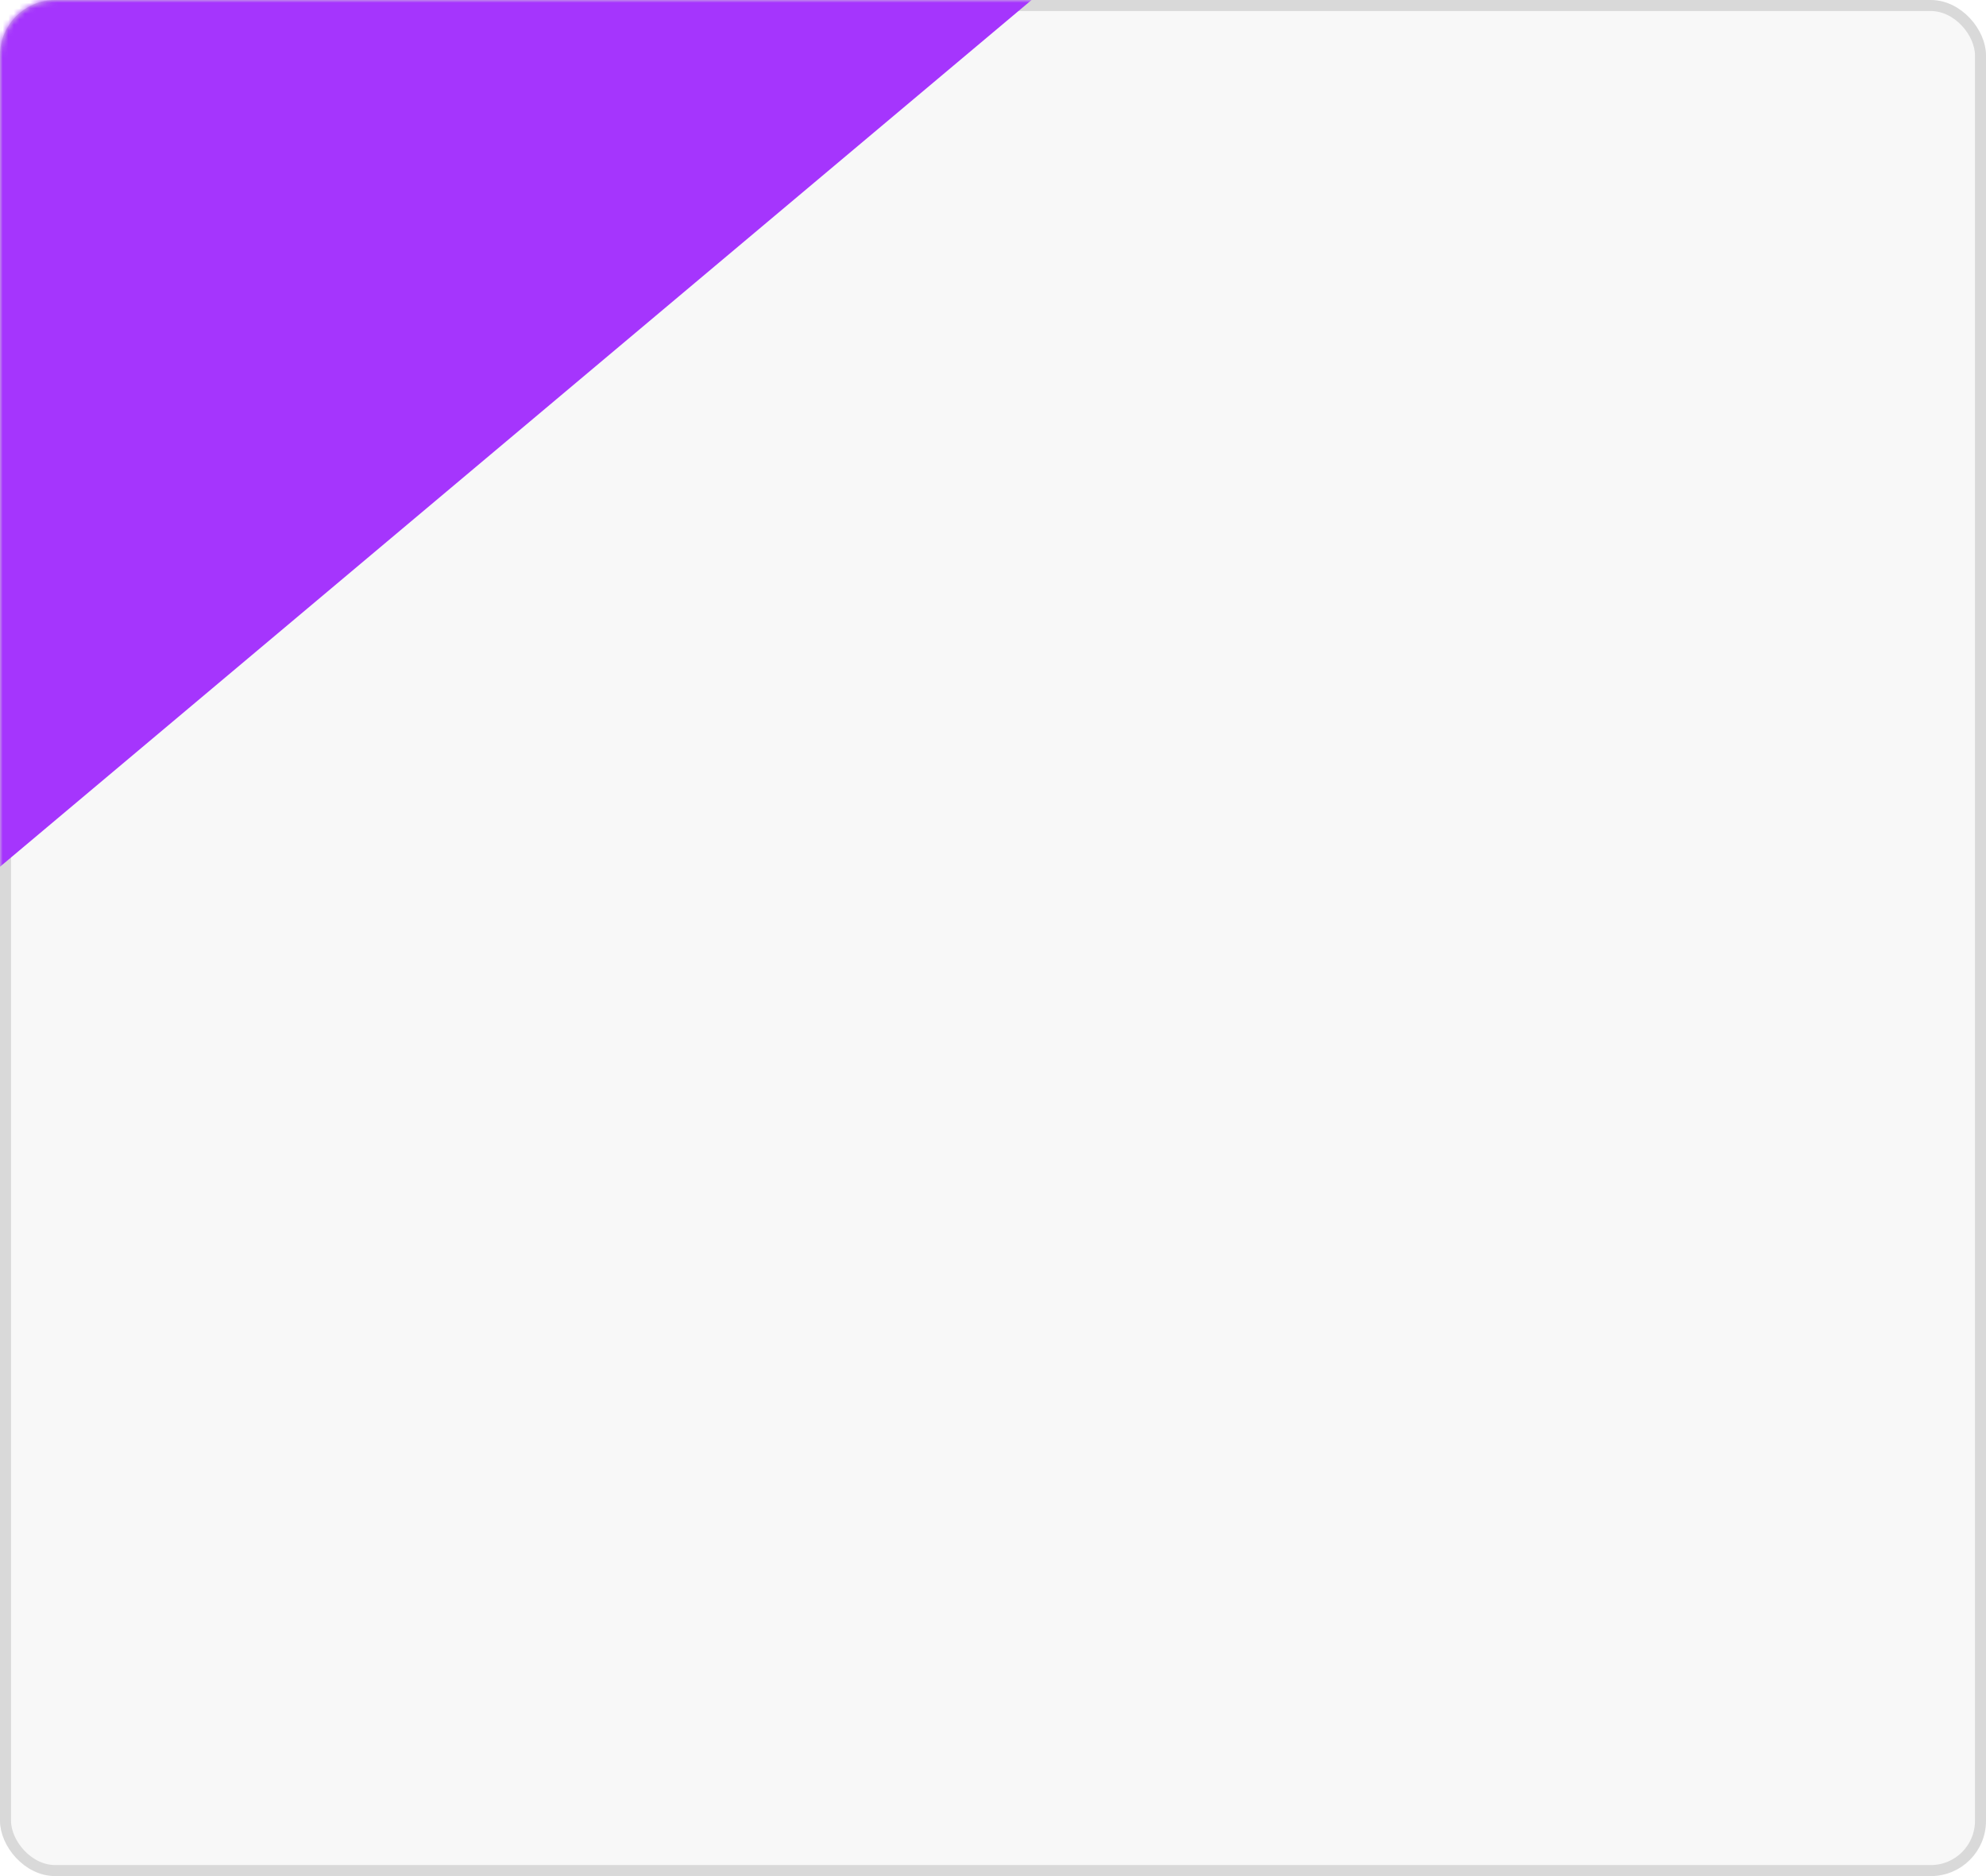
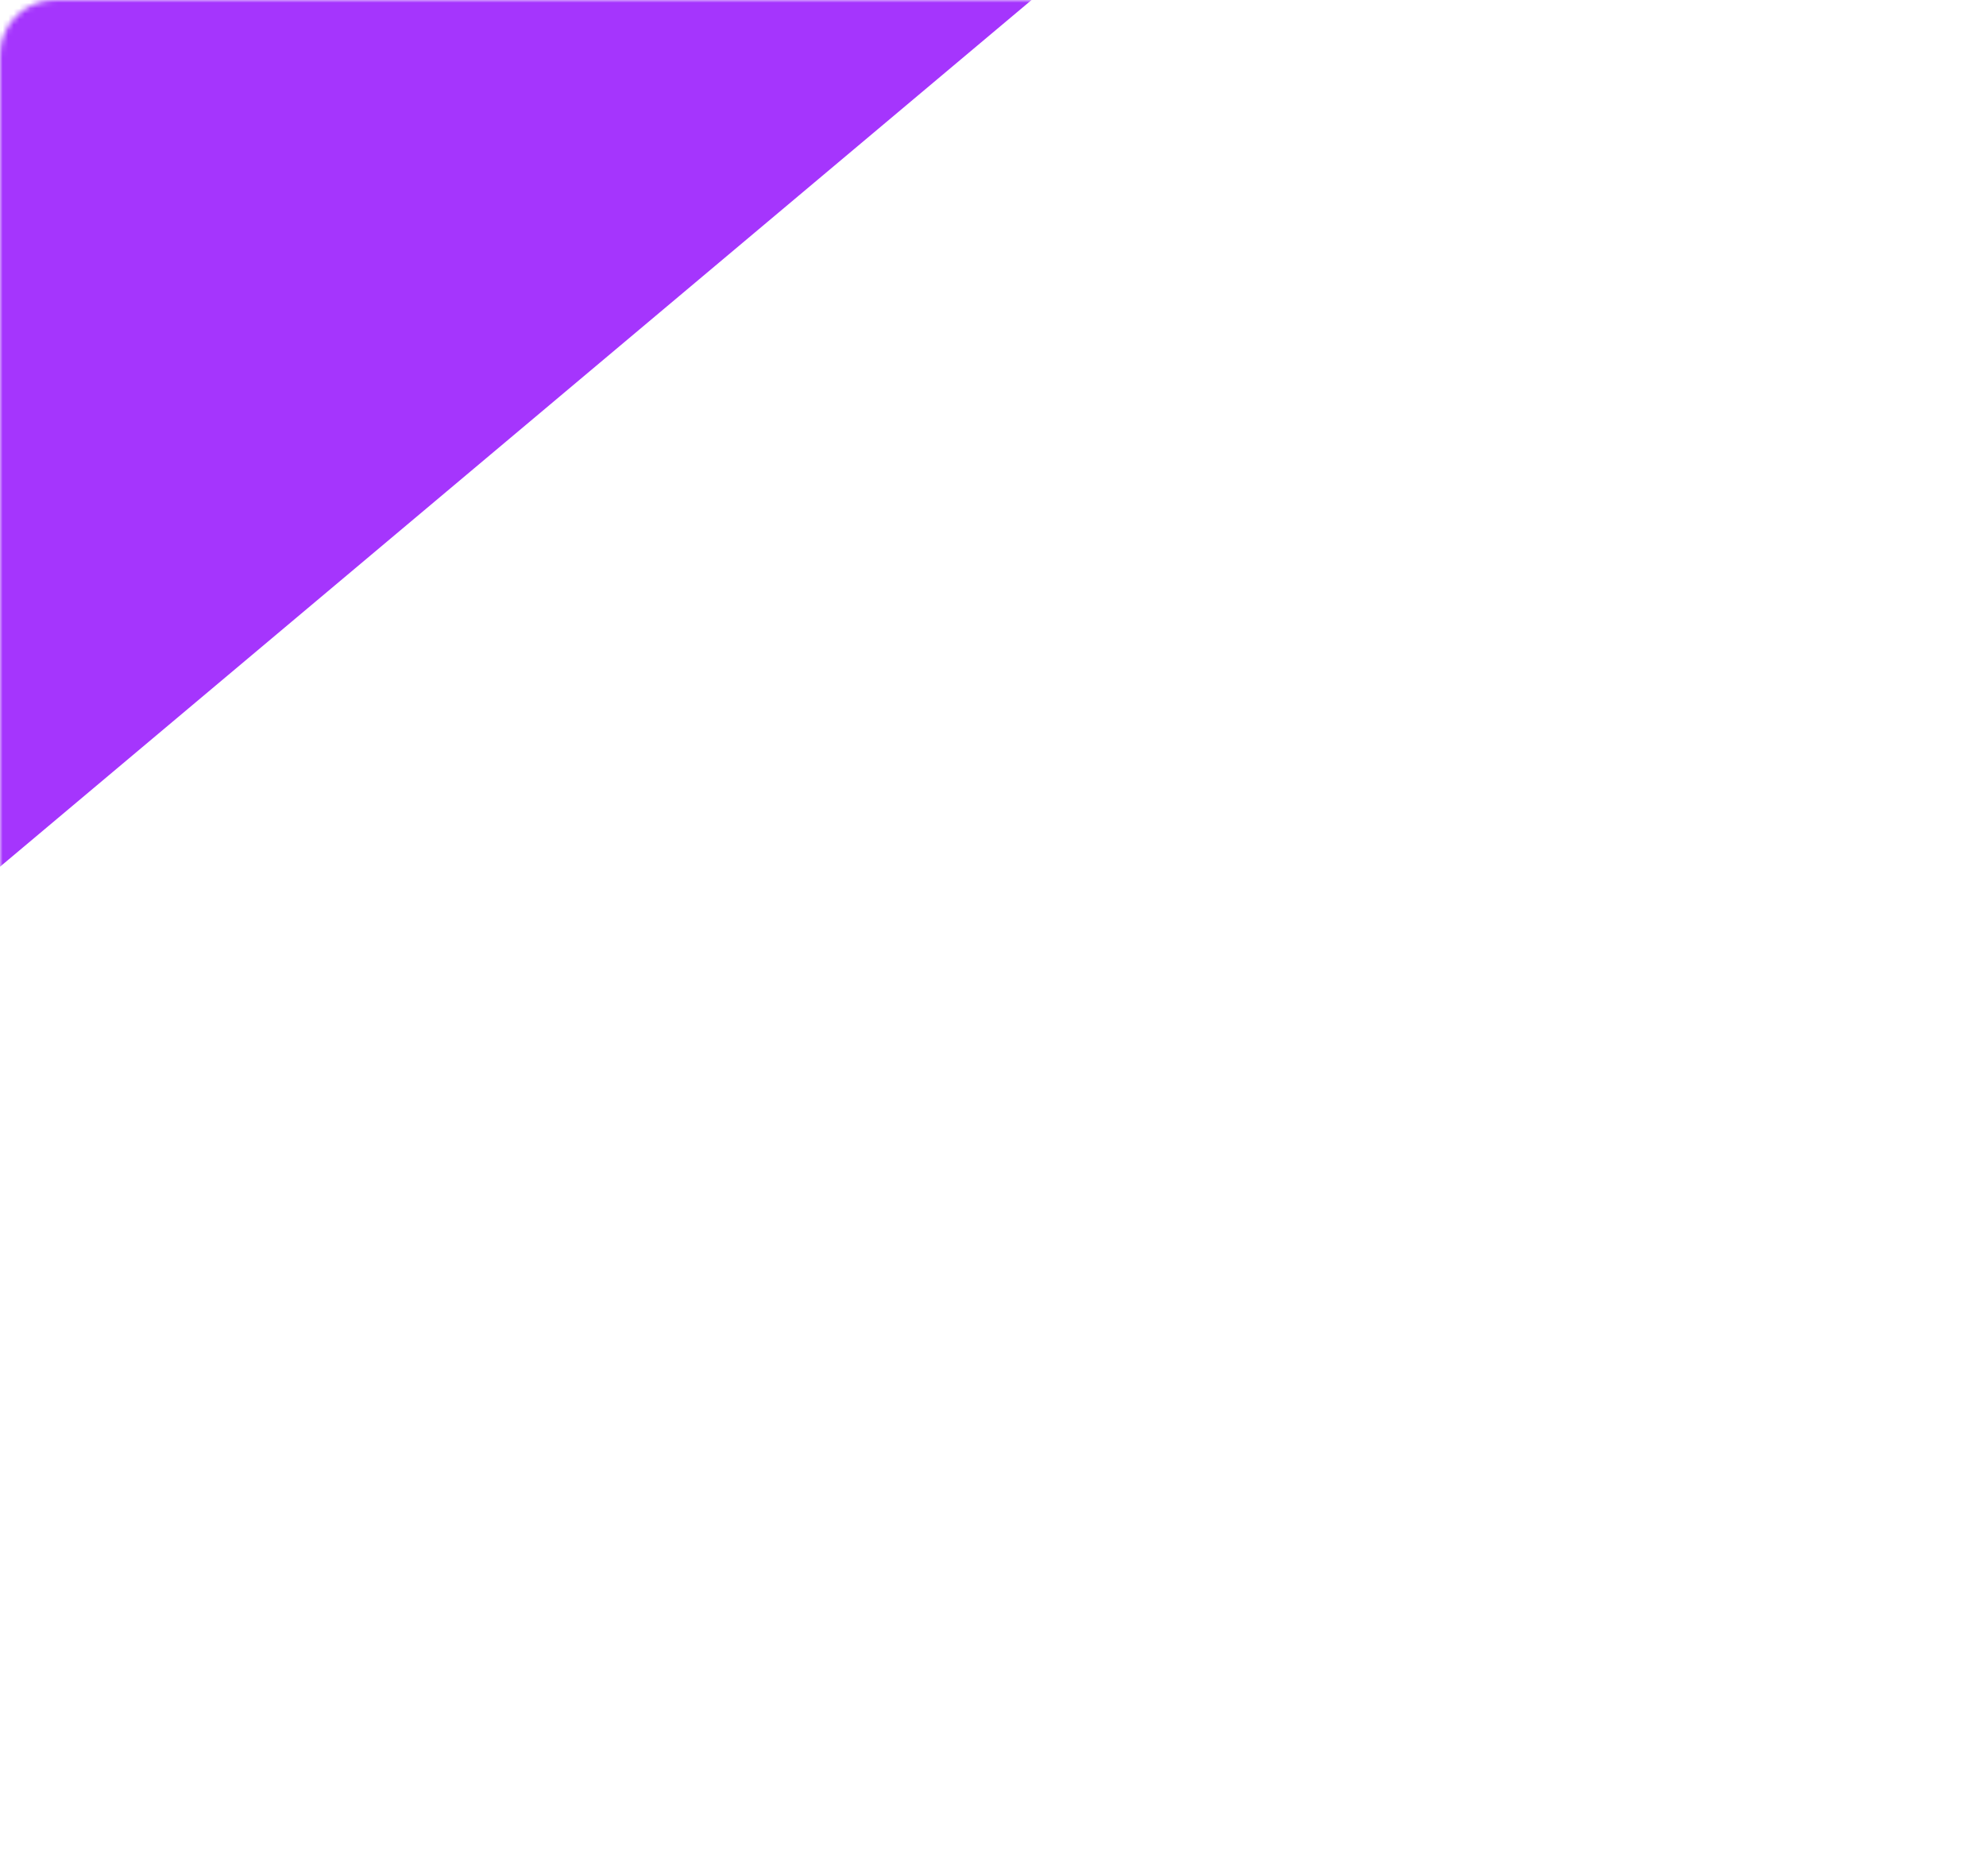
<svg xmlns="http://www.w3.org/2000/svg" width="360" height="340" viewBox="0 0 360 340" fill="none">
-   <rect x="1" y="1" width="358" height="338" rx="9" fill="#F8F8F8" stroke="#D9D9D9" stroke-width="2" />
  <mask id="mask0_33_3" style="mask-type:alpha" maskUnits="userSpaceOnUse" x="0" y="0" width="360" height="340">
    <rect x="1" y="1" width="358" height="338" rx="9" fill="#F8F8F8" stroke="#D9D9D9" stroke-width="2" />
  </mask>
  <g mask="url(#mask0_33_3)">
    <g filter="url(#filter0_ii_33_3)">
      <rect x="-135.503" y="108.781" width="360" height="124.136" transform="rotate(-40.031 -135.503 108.781)" fill="#A535FD" />
    </g>
  </g>
  <defs>
    <filter id="filter0_ii_33_3" x="-137.503" y="-124.772" width="359.496" height="330.604" filterUnits="userSpaceOnUse" color-interpolation-filters="sRGB">
      <feFlood flood-opacity="0" result="BackgroundImageFix" />
      <feBlend mode="normal" in="SourceGraphic" in2="BackgroundImageFix" result="shape" />
      <feColorMatrix in="SourceAlpha" type="matrix" values="0 0 0 0 0 0 0 0 0 0 0 0 0 0 0 0 0 0 127 0" result="hardAlpha" />
      <feOffset dx="2" dy="2" />
      <feGaussianBlur stdDeviation="12.5" />
      <feComposite in2="hardAlpha" operator="arithmetic" k2="-1" k3="1" />
      <feColorMatrix type="matrix" values="0 0 0 0 1 0 0 0 0 1 0 0 0 0 1 0 0 0 0.25 0" />
      <feBlend mode="normal" in2="shape" result="effect1_innerShadow_33_3" />
      <feColorMatrix in="SourceAlpha" type="matrix" values="0 0 0 0 0 0 0 0 0 0 0 0 0 0 0 0 0 0 127 0" result="hardAlpha" />
      <feOffset dx="-2" dy="-2" />
      <feGaussianBlur stdDeviation="12.5" />
      <feComposite in2="hardAlpha" operator="arithmetic" k2="-1" k3="1" />
      <feColorMatrix type="matrix" values="0 0 0 0 1 0 0 0 0 1 0 0 0 0 1 0 0 0 0.25 0" />
      <feBlend mode="normal" in2="effect1_innerShadow_33_3" result="effect2_innerShadow_33_3" />
    </filter>
  </defs>
</svg>